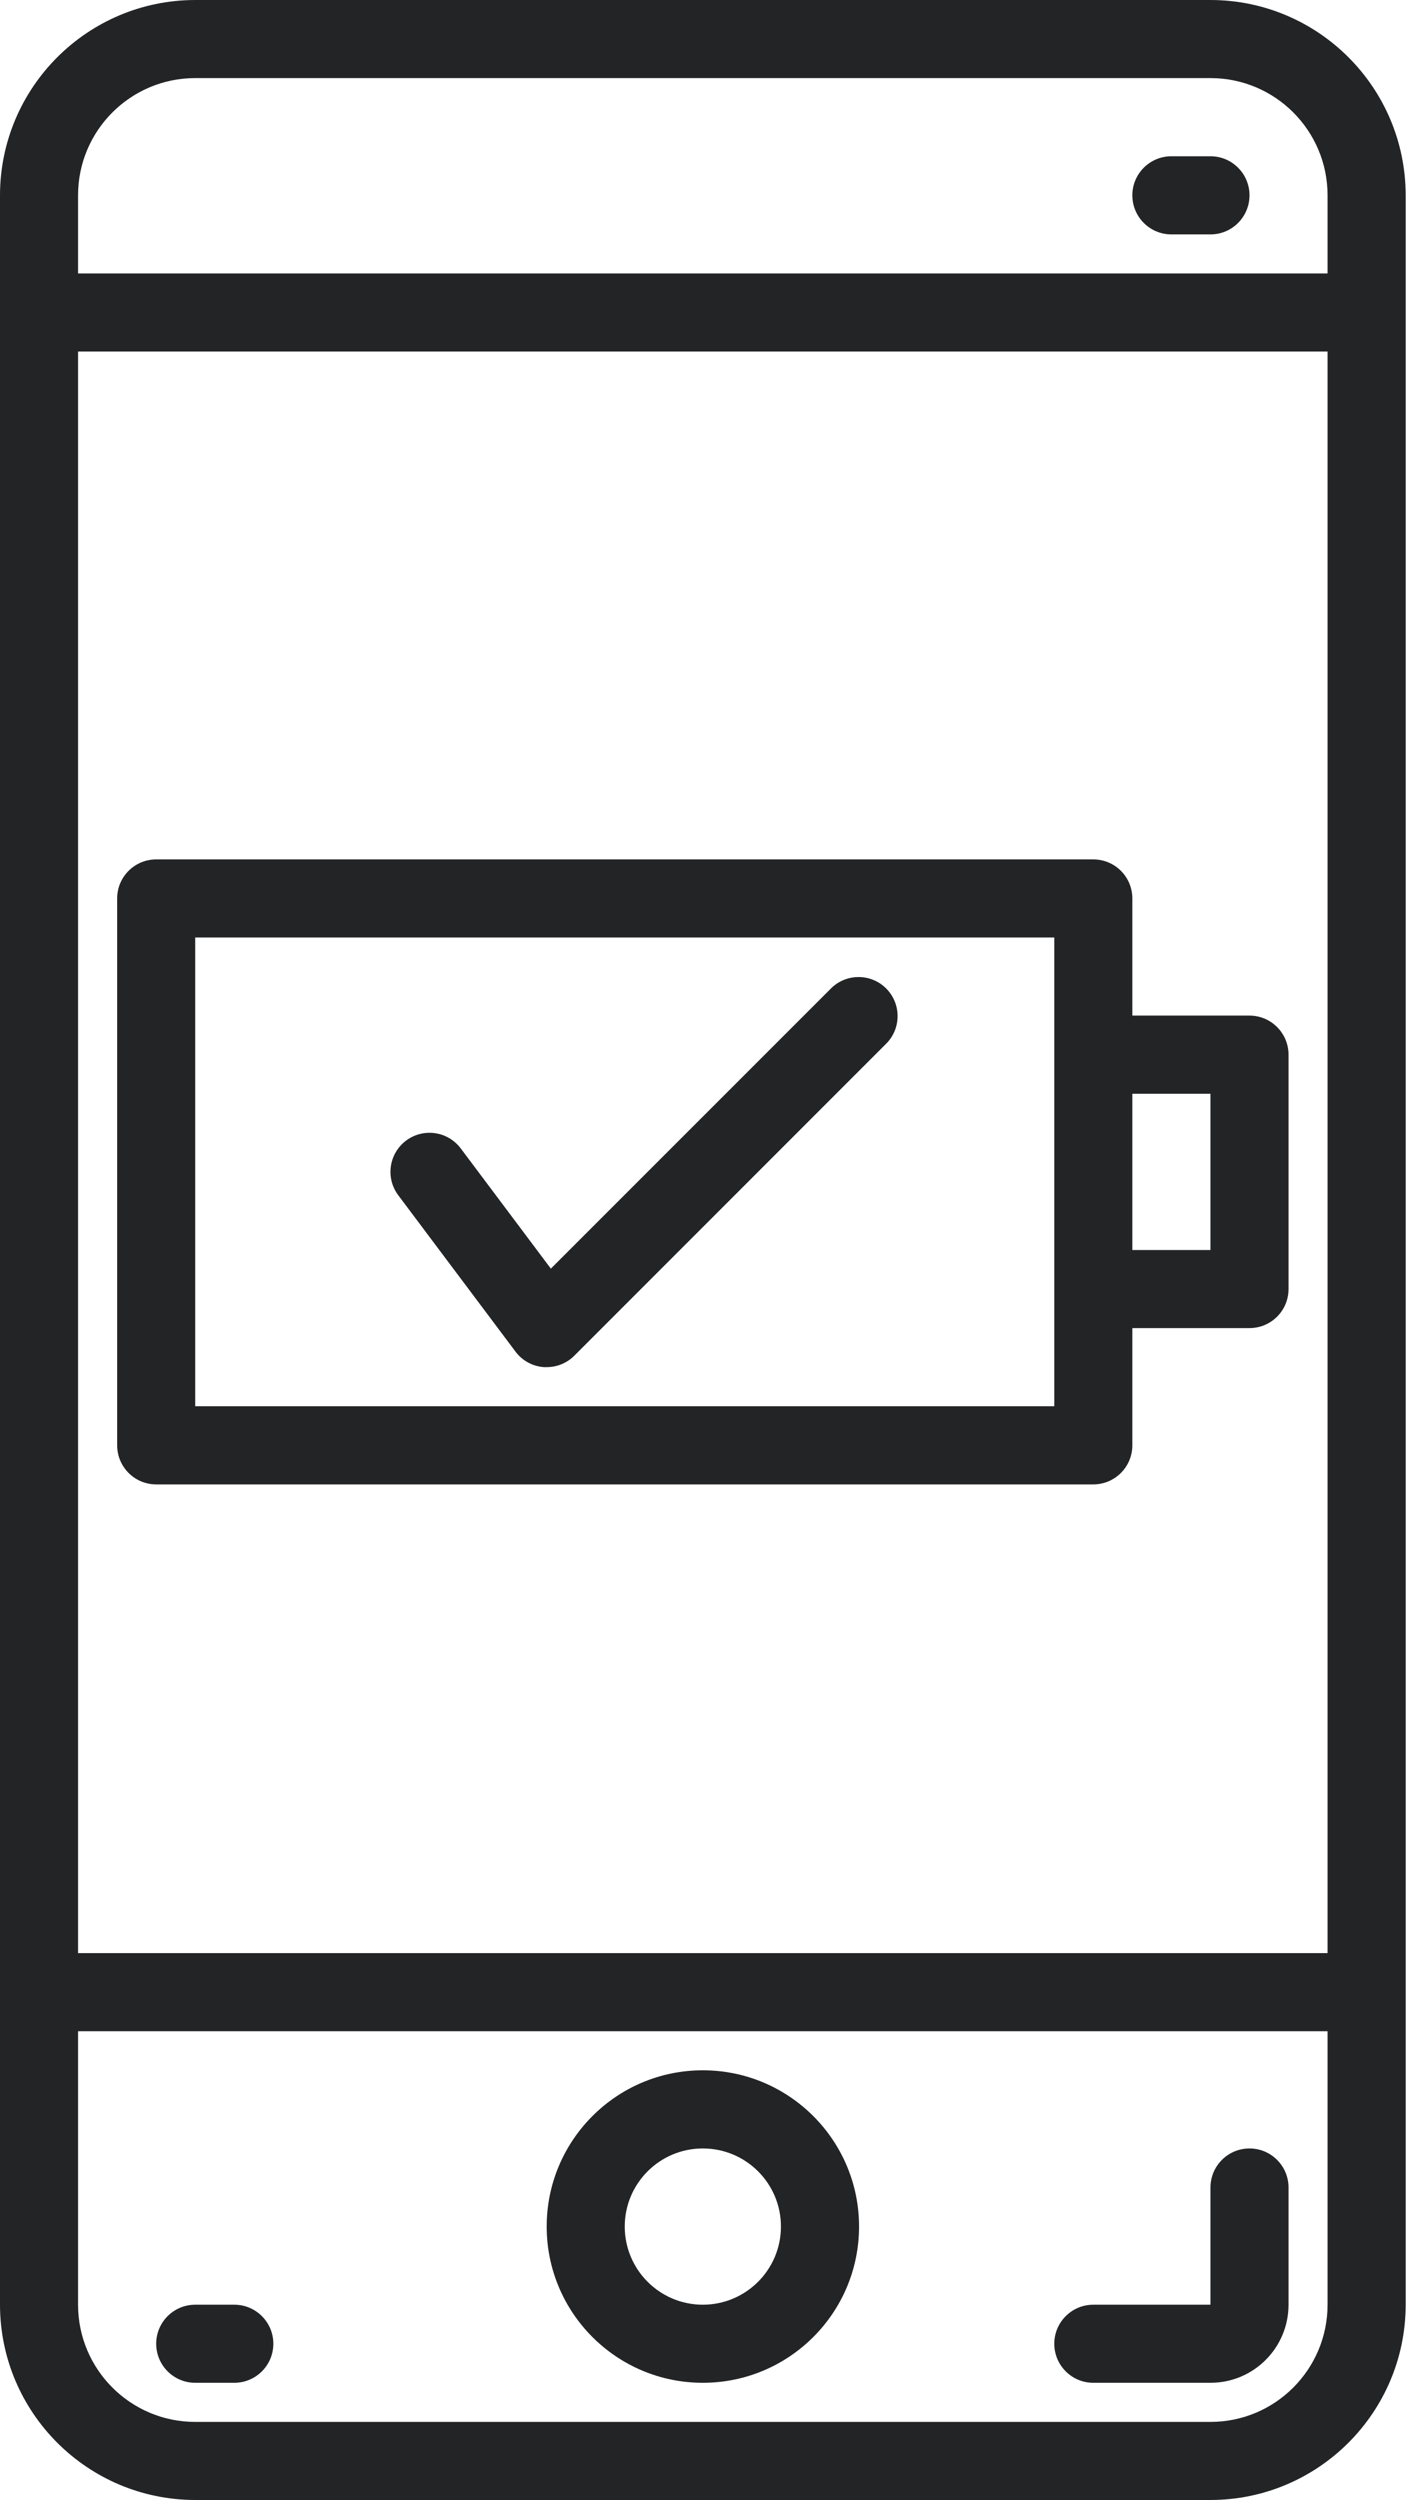
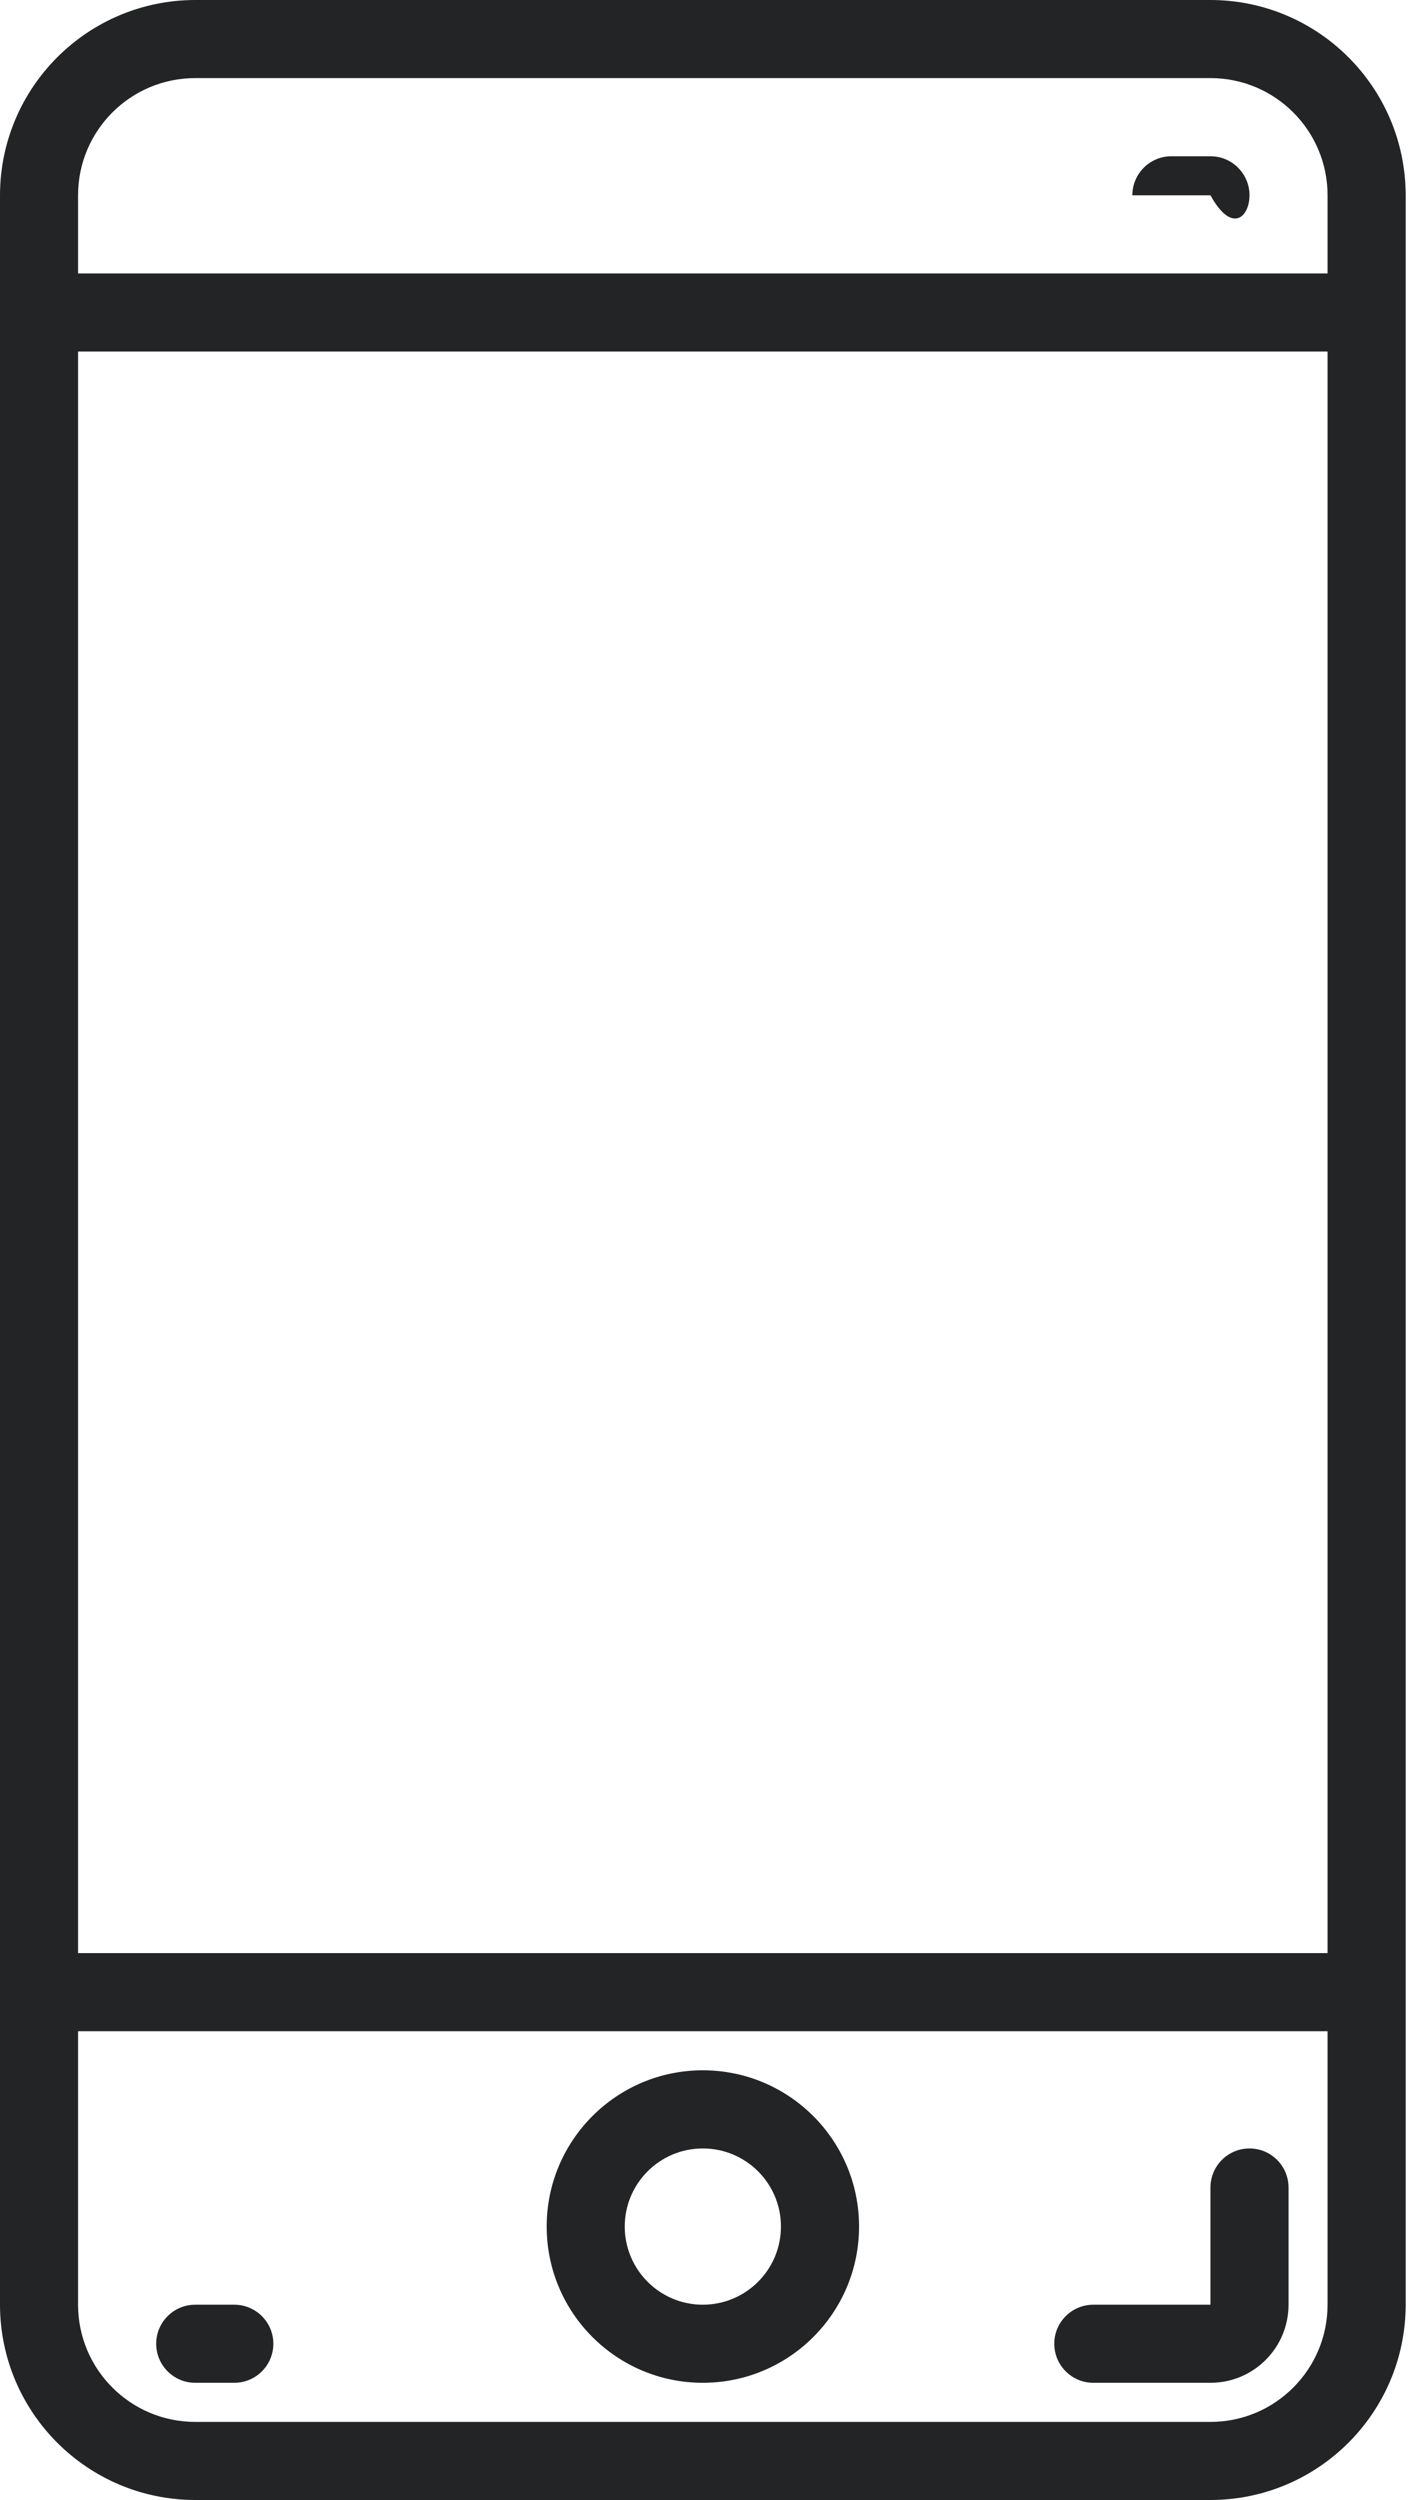
<svg xmlns="http://www.w3.org/2000/svg" width="24" height="42" viewBox="0 0 24 42" fill="none">
  <path d="M20.344 0H3.281C1.47 0.002 0.002 1.47 0 3.281V38.719C0.002 40.53 1.47 41.998 3.281 42H20.344C22.155 41.998 23.623 40.53 23.625 38.719V3.281C23.623 1.47 22.155 0.002 20.344 0ZM22.312 38.719C22.312 39.806 21.431 40.688 20.344 40.688H3.281C2.194 40.688 1.312 39.806 1.312 38.719V34.125H22.312V38.719ZM22.312 32.812H1.312V5.906H22.312V32.812ZM22.312 4.594H1.312V3.281C1.312 2.194 2.194 1.312 3.281 1.312H20.344C21.431 1.312 22.312 2.194 22.312 3.281V4.594Z" fill="#222426" />
  <path d="M11.812 40.031C13.262 40.031 14.438 38.856 14.438 37.406C14.438 35.957 13.262 34.781 11.812 34.781C10.363 34.781 9.188 35.957 9.188 37.406C9.188 38.856 10.363 40.031 11.812 40.031ZM11.812 36.094C12.537 36.094 13.125 36.681 13.125 37.406C13.125 38.131 12.537 38.719 11.812 38.719C11.088 38.719 10.5 38.131 10.5 37.406C10.5 36.681 11.088 36.094 11.812 36.094Z" fill="#222426" />
-   <path d="M2.625 24.938H18.375C18.737 24.938 19.031 24.644 19.031 24.281V22.312H21C21.362 22.312 21.656 22.019 21.656 21.656V17.719C21.656 17.356 21.362 17.062 21 17.062H19.031V15.094C19.031 14.731 18.737 14.438 18.375 14.438H2.625C2.263 14.438 1.969 14.731 1.969 15.094V24.281C1.969 24.644 2.263 24.938 2.625 24.938ZM19.031 18.375H20.344V21H19.031V18.375ZM3.281 15.75H17.719V23.625H3.281V15.75Z" fill="#222426" />
-   <path d="M13.974 16.598L9.258 21.313L7.744 19.294C7.526 19.003 7.115 18.945 6.825 19.162C6.535 19.38 6.476 19.791 6.694 20.081L8.663 22.706C8.776 22.859 8.951 22.954 9.141 22.968H9.188C9.362 22.968 9.529 22.899 9.652 22.776L14.902 17.526C15.153 17.265 15.146 16.85 14.885 16.598C14.631 16.353 14.228 16.353 13.974 16.598Z" fill="#222426" />
  <path d="M3.281 40.031H3.938C4.3 40.031 4.594 39.737 4.594 39.375C4.594 39.013 4.3 38.719 3.938 38.719H3.281C2.919 38.719 2.625 39.013 2.625 39.375C2.625 39.737 2.919 40.031 3.281 40.031Z" fill="#222426" />
-   <path d="M20.344 2.625H19.688C19.325 2.625 19.031 2.919 19.031 3.281C19.031 3.644 19.325 3.938 19.688 3.938H20.344C20.706 3.938 21 3.644 21 3.281C21 2.919 20.706 2.625 20.344 2.625Z" fill="#222426" />
+   <path d="M20.344 2.625H19.688C19.325 2.625 19.031 2.919 19.031 3.281H20.344C20.706 3.938 21 3.644 21 3.281C21 2.919 20.706 2.625 20.344 2.625Z" fill="#222426" />
  <path d="M18.375 40.031H20.344C21.069 40.031 21.656 39.444 21.656 38.719V36.75C21.656 36.388 21.362 36.094 21 36.094C20.638 36.094 20.344 36.388 20.344 36.75V38.719H18.375C18.013 38.719 17.719 39.013 17.719 39.375C17.719 39.737 18.013 40.031 18.375 40.031Z" fill="#222426" />
</svg>